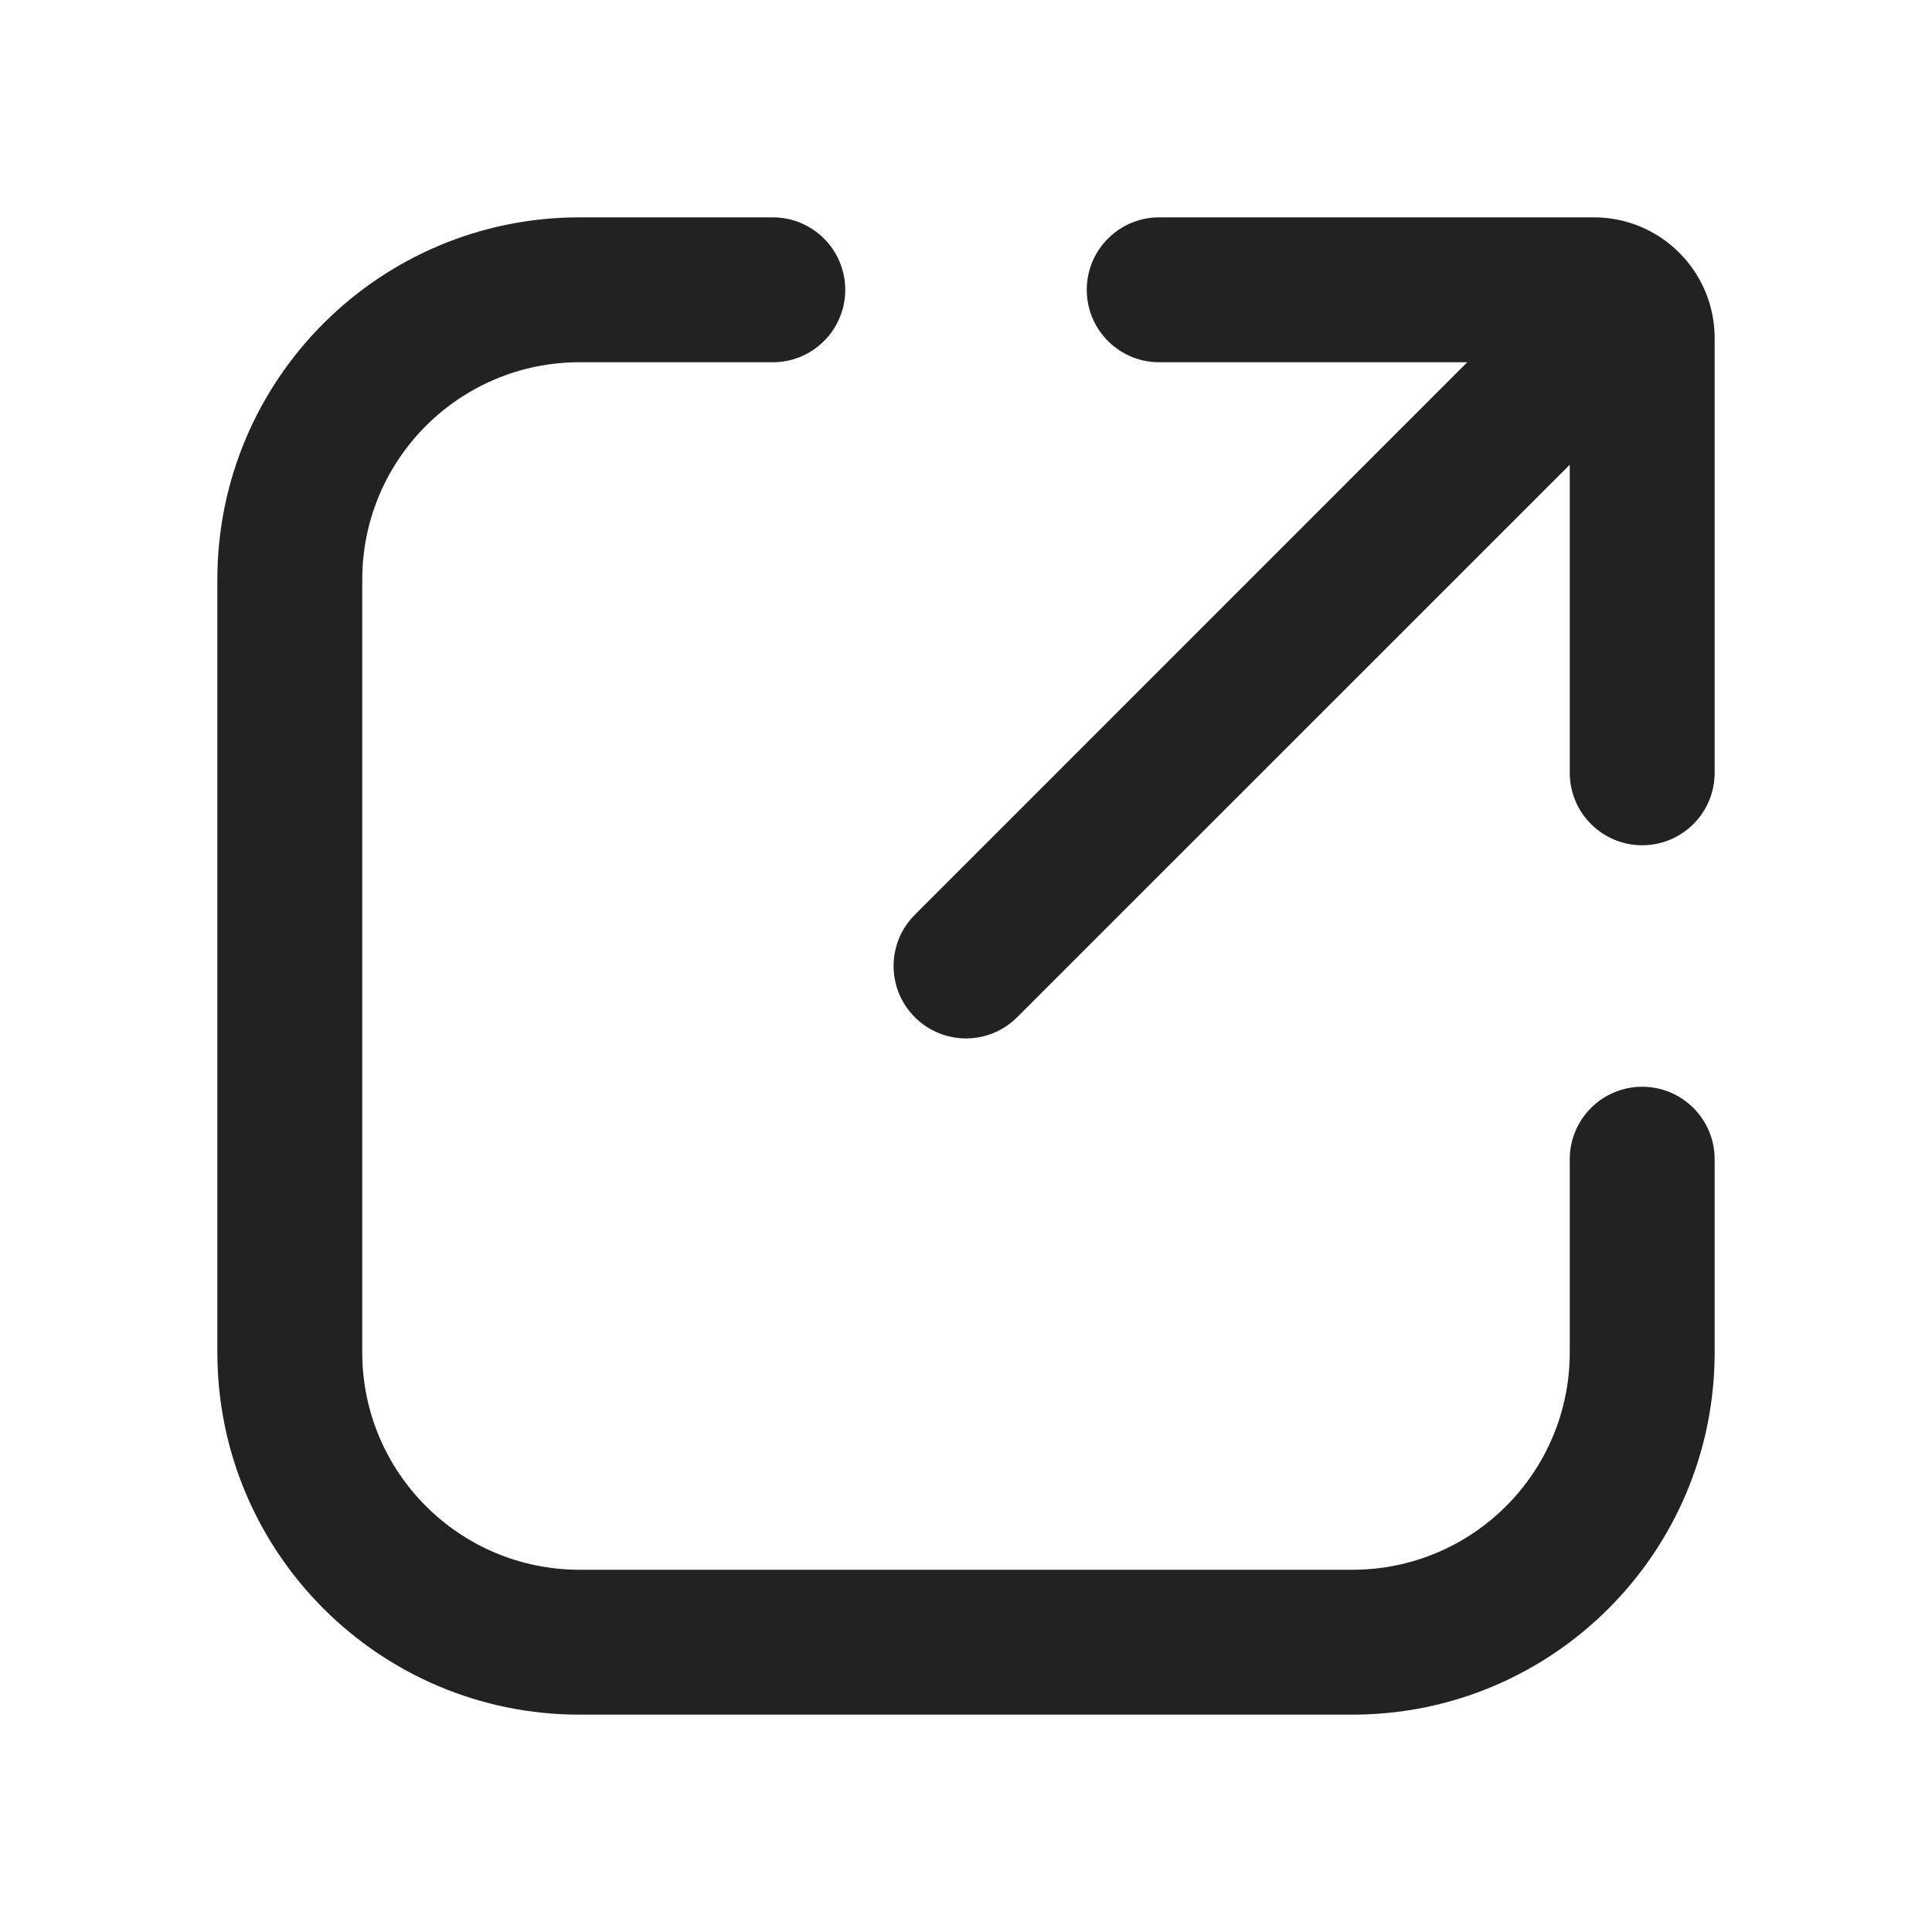
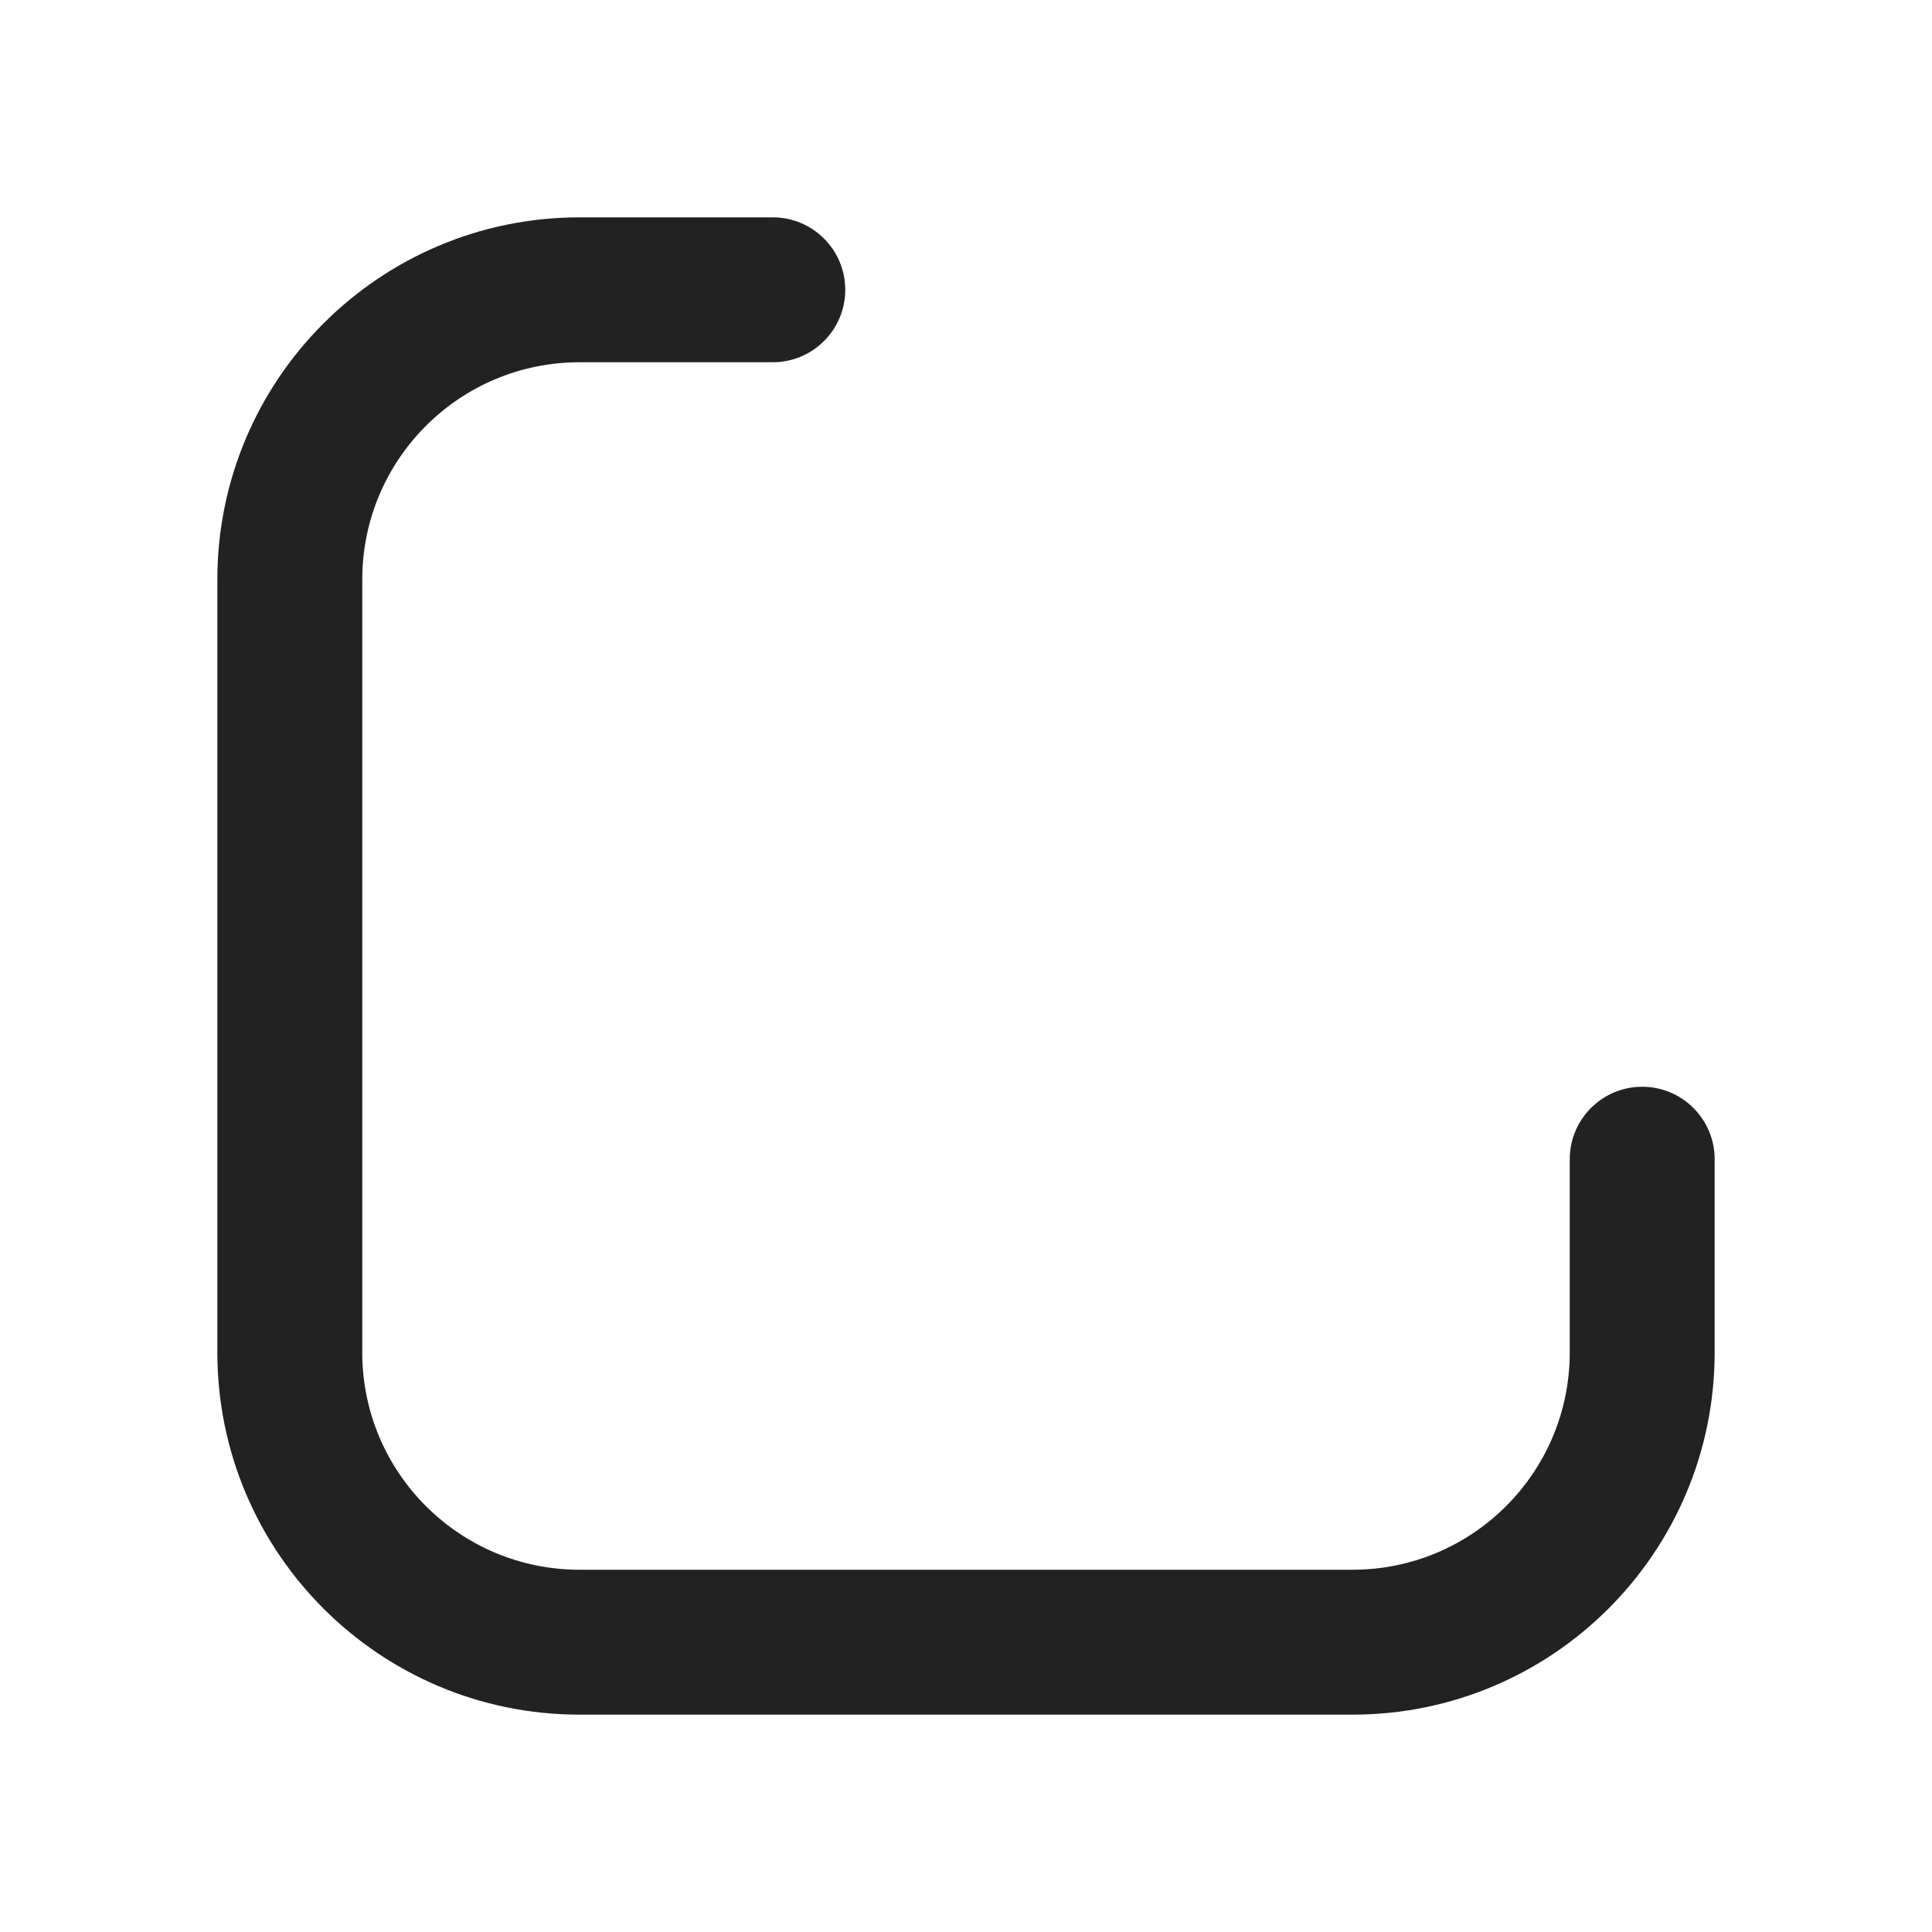
<svg xmlns="http://www.w3.org/2000/svg" width="20" height="20" viewBox="0 0 20 20" fill="none">
  <path d="M6 3.75C4.757 3.75 3.75 4.757 3.75 6V14C3.75 15.243 4.757 16.25 6 16.25H14C15.243 16.25 16.25 15.243 16.25 14V12C16.25 11.586 16.586 11.25 17 11.25C17.414 11.25 17.75 11.586 17.75 12V14C17.75 16.071 16.071 17.75 14 17.75H6C3.929 17.75 2.25 16.071 2.25 14V6C2.25 3.929 3.929 2.25 6 2.25H8C8.414 2.25 8.75 2.586 8.75 3C8.75 3.414 8.414 3.75 8 3.75H6Z" fill="#222222" />
-   <path d="M16.25 4.811V8C16.25 8.414 16.586 8.75 17 8.75C17.414 8.75 17.75 8.414 17.75 8V3.5C17.75 2.81 17.19 2.25 16.5 2.25H12C11.586 2.25 11.25 2.586 11.25 3C11.25 3.414 11.586 3.75 12 3.75H15.189L9.47 9.47C9.177 9.763 9.177 10.237 9.47 10.53C9.763 10.823 10.237 10.823 10.53 10.53L16.25 4.811Z" fill="#222222" />
</svg>